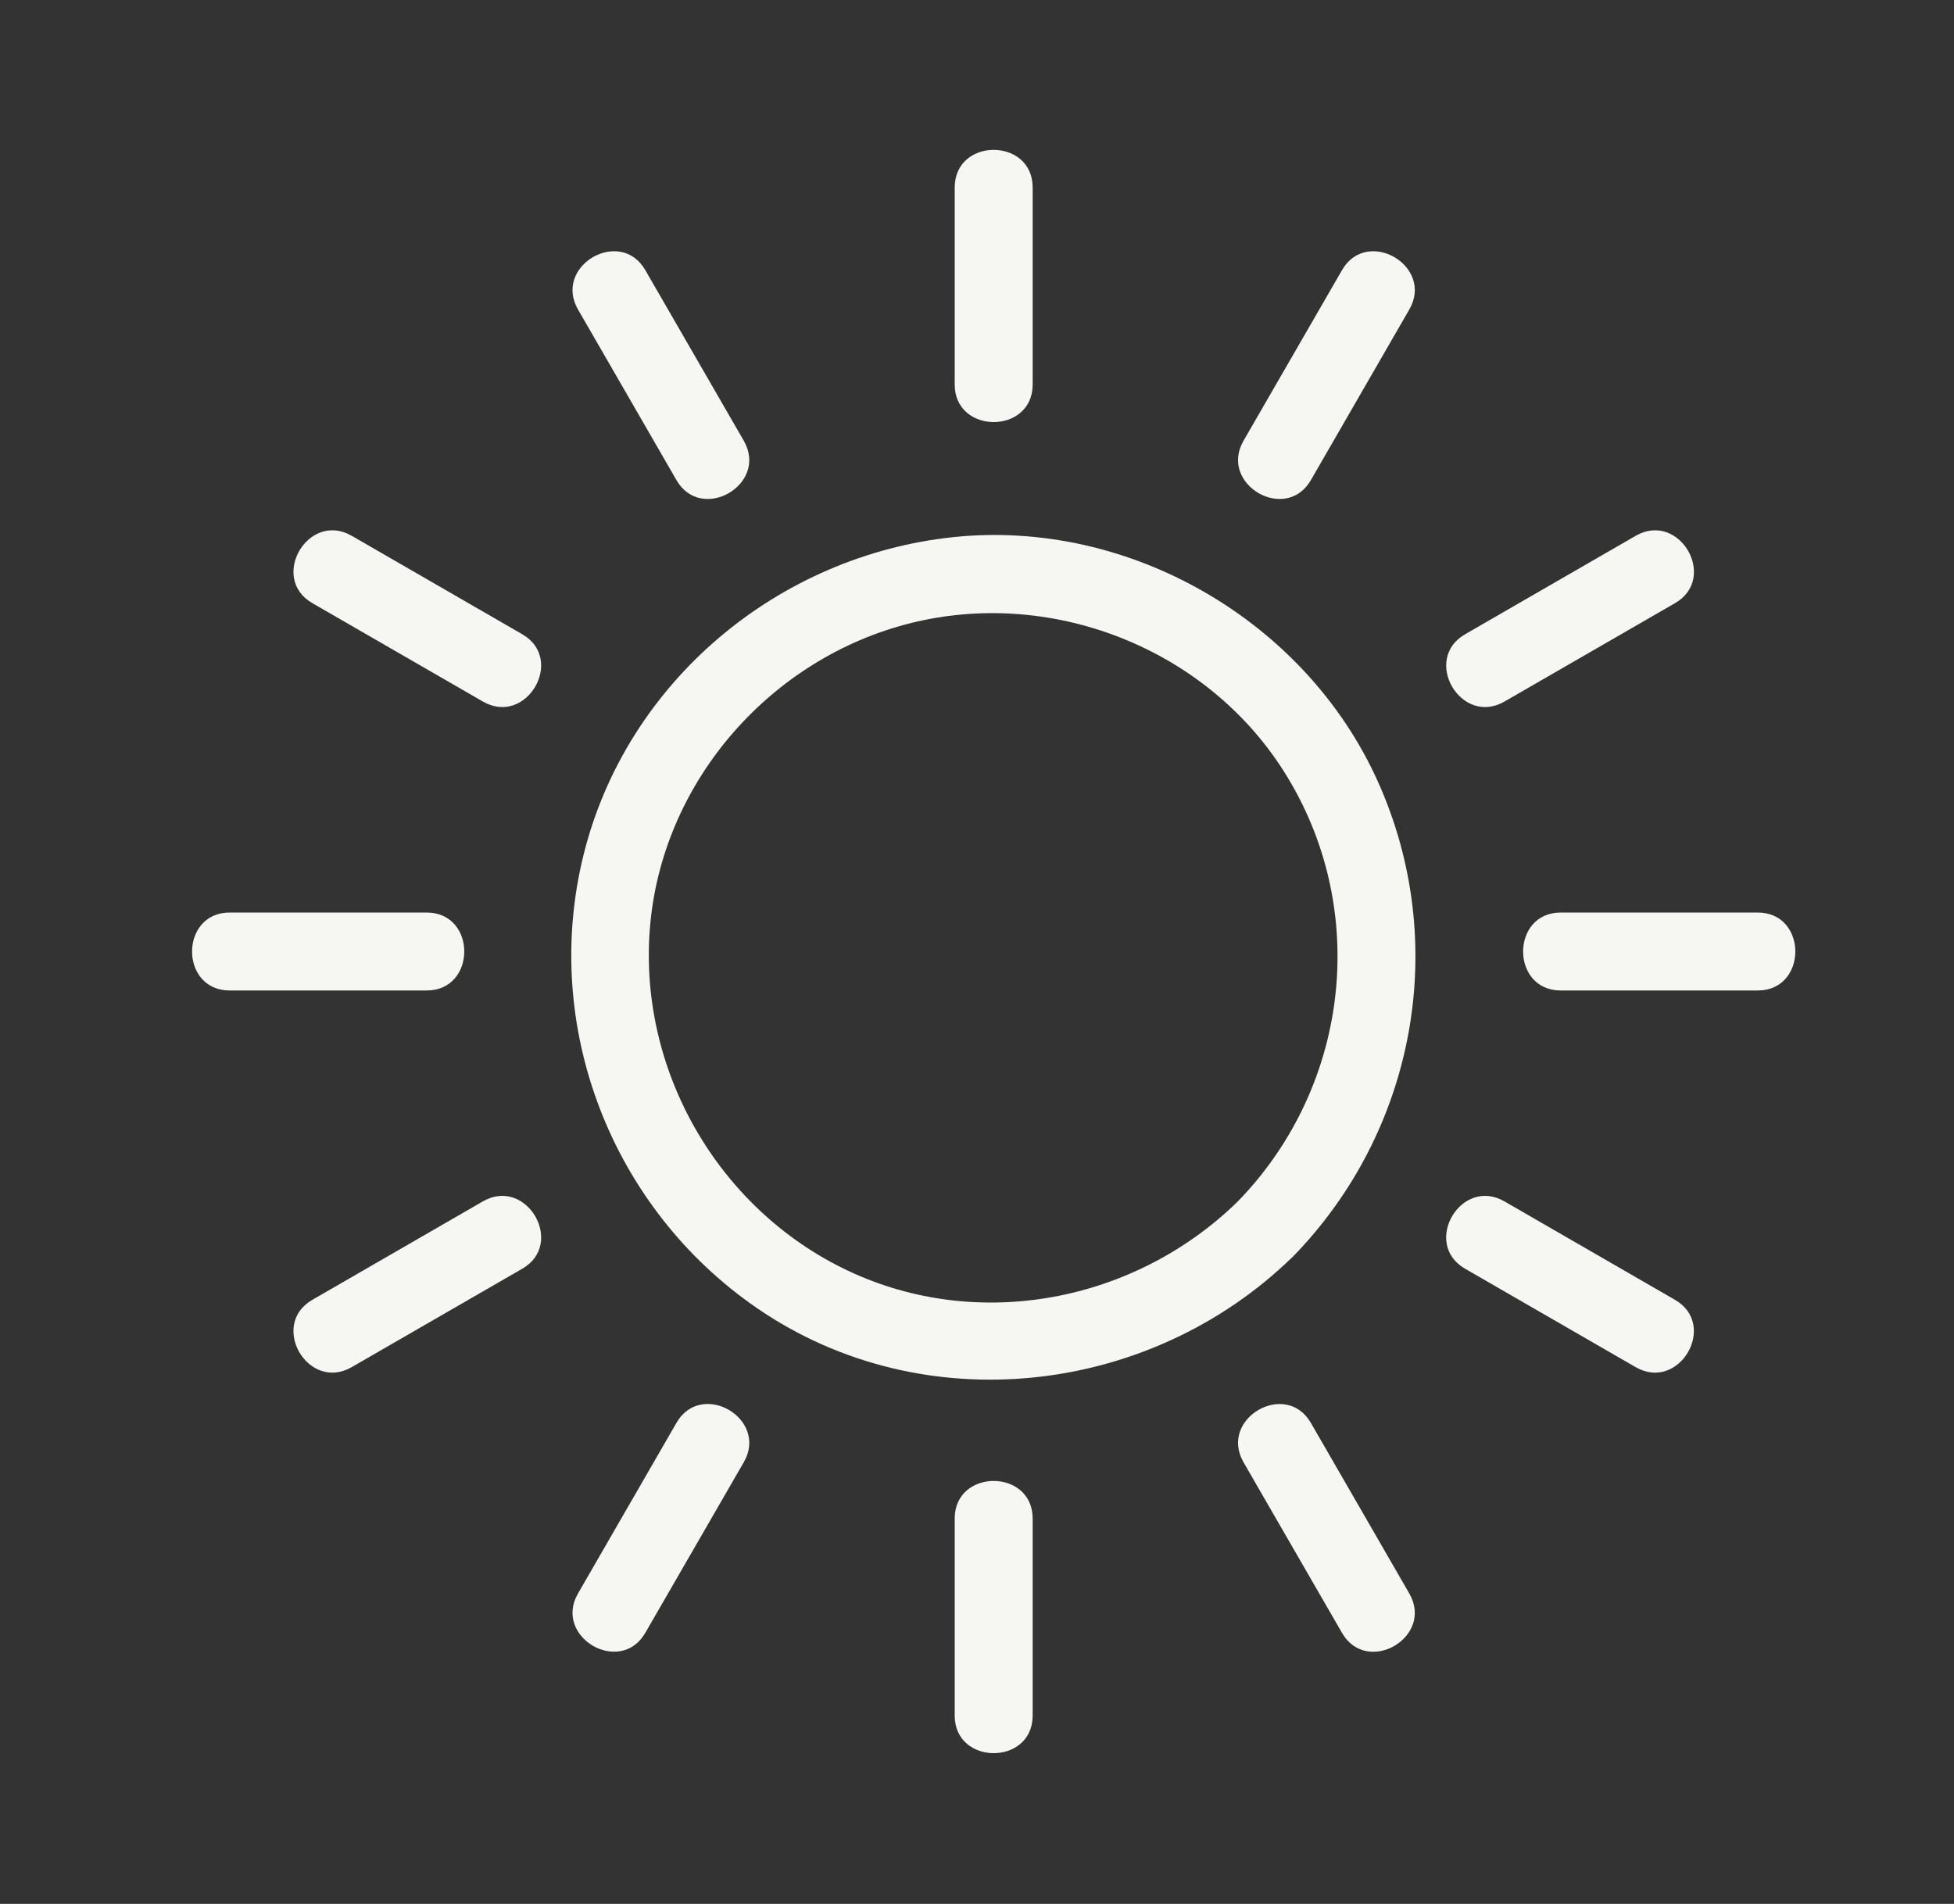
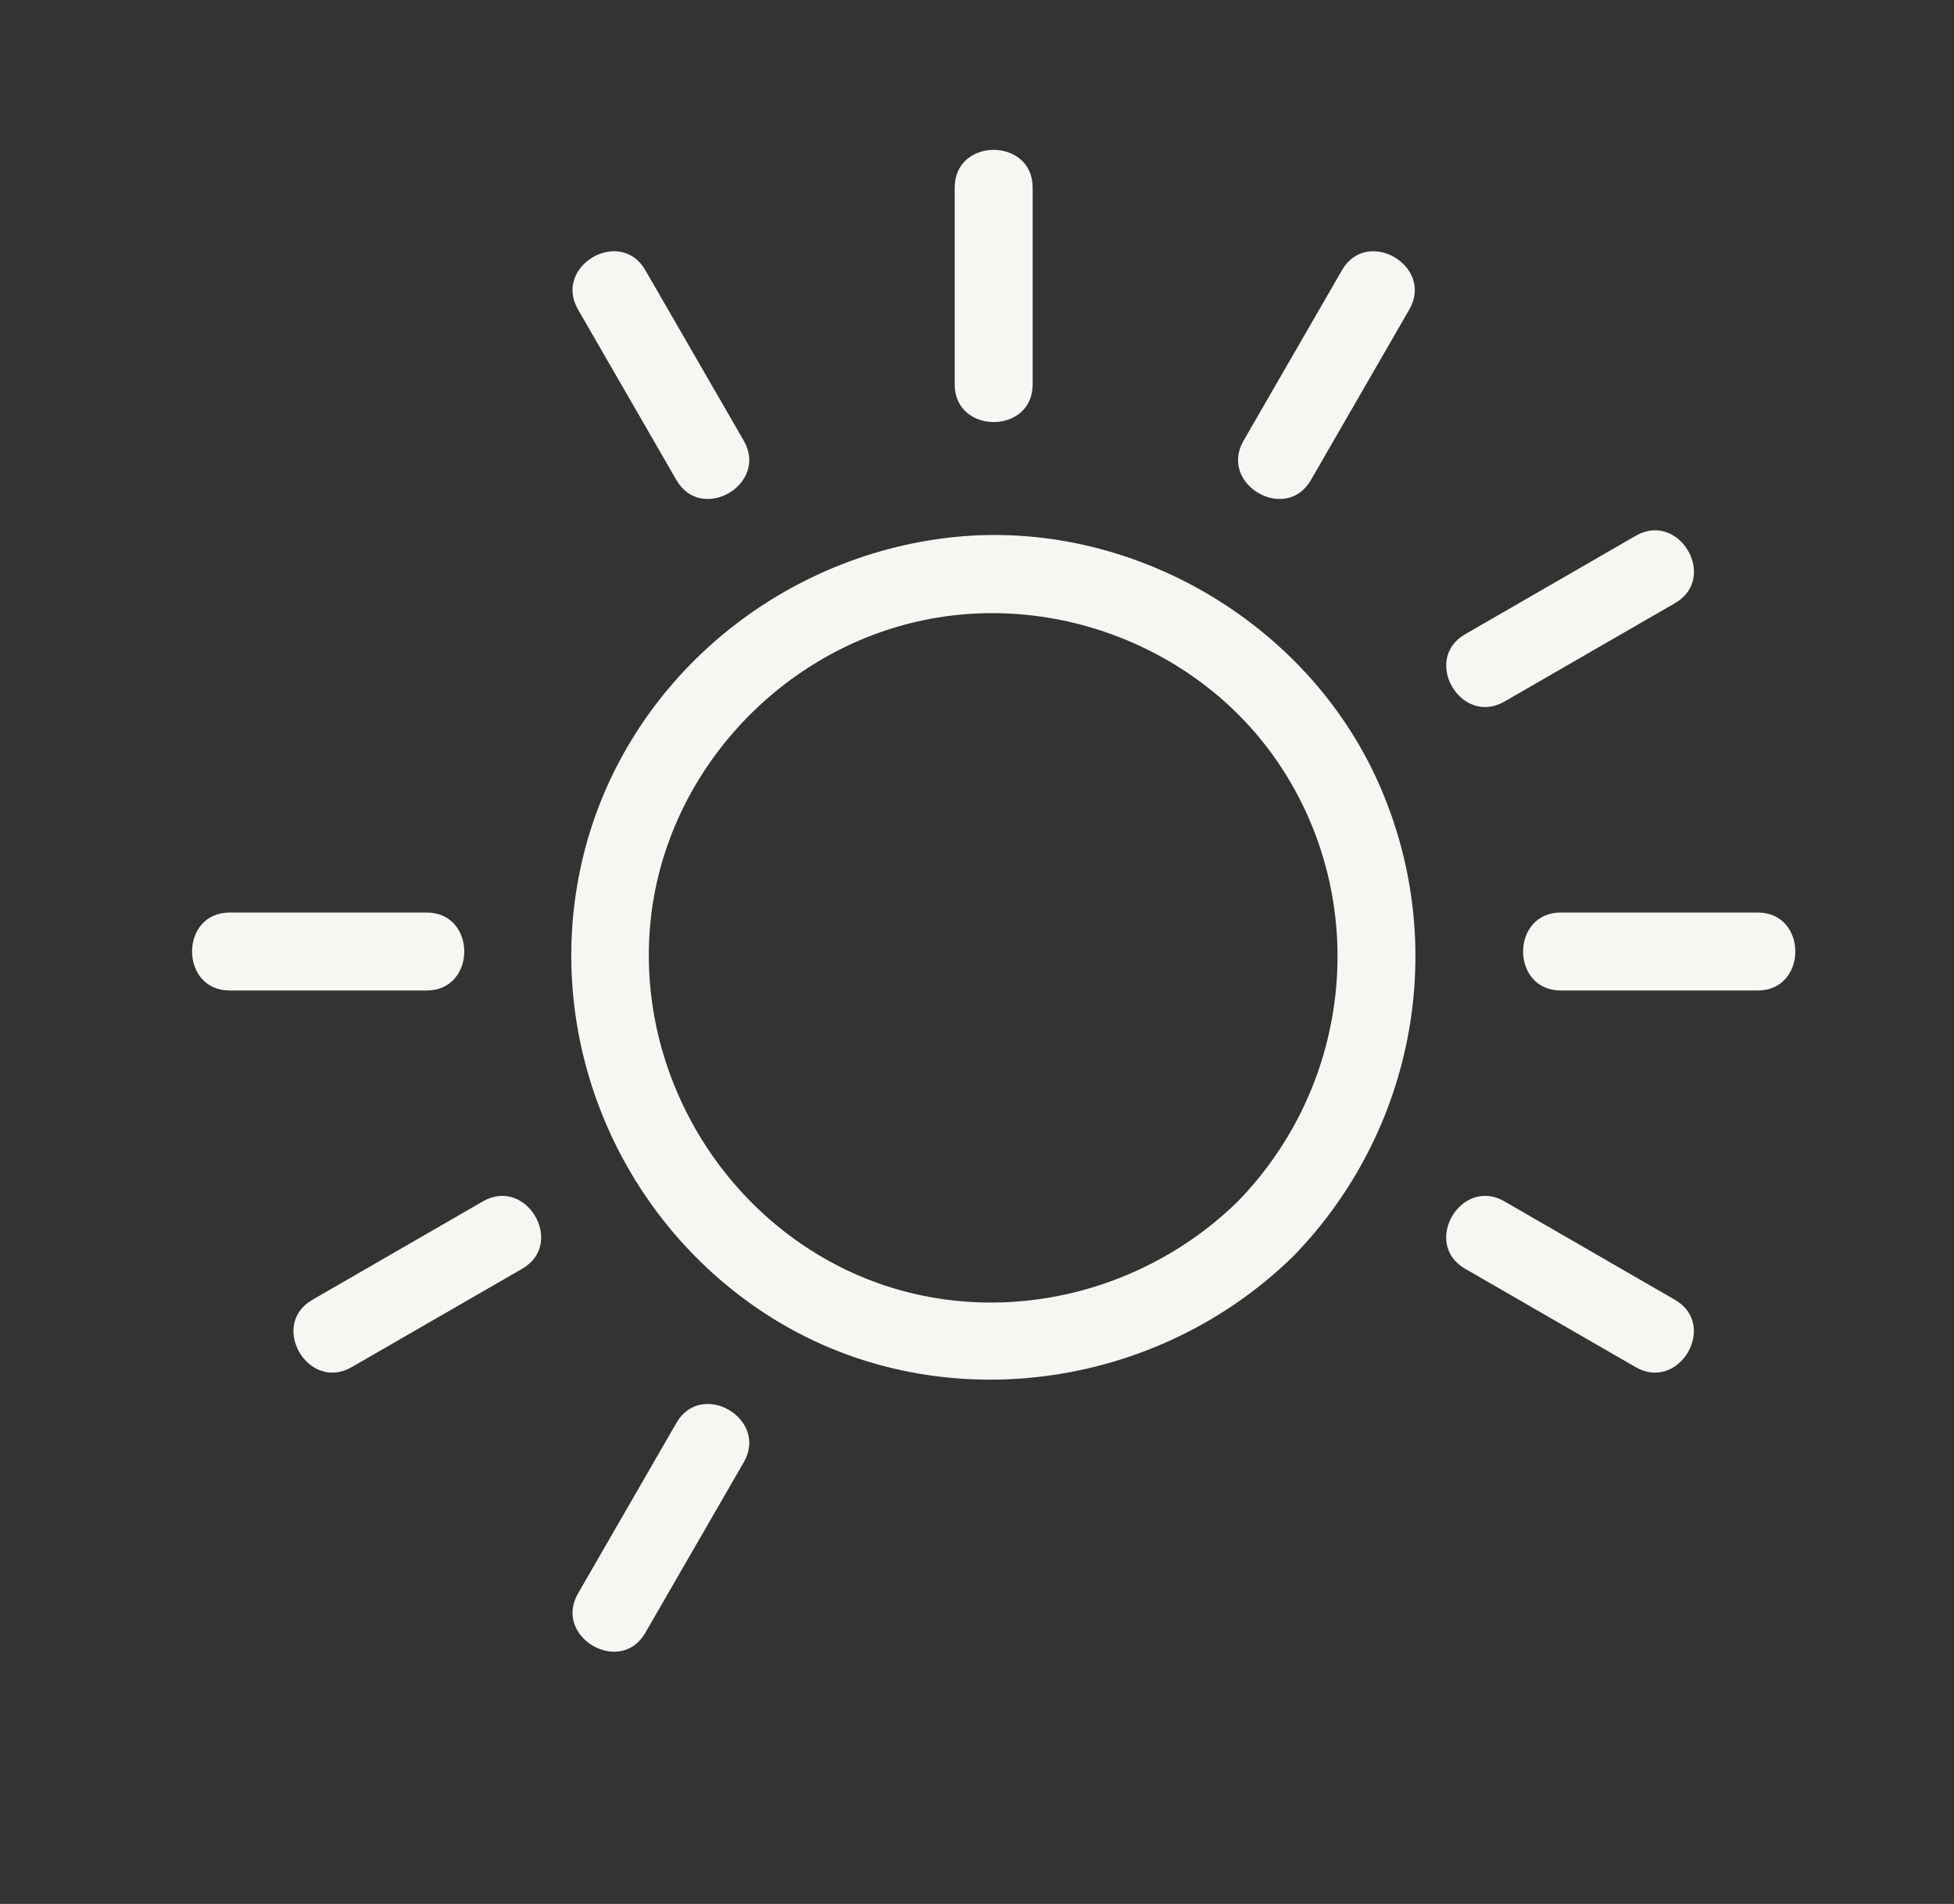
<svg xmlns="http://www.w3.org/2000/svg" width="39" height="38" viewBox="0 0 39 38" fill="none">
  <rect x="0" y="0" width="39" height="38" fill="#333333" stroke="none" />
  <path d="M24.7 23.985C22.658 25.978 19.538 26.595 16.927 25.363C14.317 24.131 12.698 21.31 12.982 18.406C13.263 15.546 15.409 13.126 18.183 12.435C20.939 11.749 23.949 12.889 25.534 15.256C27.366 17.996 26.99 21.636 24.7 23.985C24 24.702 25.099 25.803 25.801 25.086C28.259 22.566 28.949 18.809 27.498 15.592C26.051 12.382 22.537 10.355 19.032 10.72C15.525 11.087 12.507 13.606 11.649 17.054C10.796 20.485 12.203 24.113 15.111 26.11C18.426 28.387 22.958 27.86 25.801 25.084C26.519 24.384 25.418 23.285 24.7 23.983V23.985Z" fill="#F6F6F3" />
  <path d="M19.055 3.743V7.673C19.055 8.674 20.611 8.675 20.611 7.673V3.743C20.611 2.741 19.055 2.74 19.055 3.743Z" fill="#F6F6F3" />
  <path d="M11.537 6.178C12.191 7.313 12.846 8.447 13.501 9.582C14.002 10.449 15.346 9.666 14.845 8.796C14.19 7.661 13.535 6.527 12.88 5.392C12.38 4.524 11.035 5.308 11.537 6.178Z" fill="#F6F6F3" />
-   <path d="M6.234 12.038C7.369 12.693 8.503 13.348 9.638 14.002C10.507 14.504 11.291 13.159 10.424 12.659C9.289 12.004 8.155 11.349 7.02 10.694C6.151 10.193 5.367 11.537 6.234 12.038Z" fill="#F6F6F3" />
  <path d="M4.585 19.769H8.515C9.516 19.769 9.518 18.213 8.515 18.213H4.585C3.584 18.213 3.582 19.769 4.585 19.769Z" fill="#F6F6F3" />
  <path d="M7.02 27.286C8.155 26.631 9.289 25.977 10.424 25.322C11.291 24.821 10.508 23.477 9.638 23.978C8.504 24.633 7.369 25.288 6.234 25.943C5.367 26.444 6.15 27.788 7.02 27.286Z" fill="#F6F6F3" />
  <path d="M12.88 32.589C13.535 31.454 14.19 30.32 14.845 29.185C15.346 28.316 14.002 27.531 13.501 28.399C12.846 29.534 12.191 30.668 11.537 31.803C11.035 32.672 12.38 33.456 12.88 32.589Z" fill="#F6F6F3" />
-   <path d="M20.611 34.24V30.309C20.611 29.308 19.055 29.307 19.055 30.309V34.24C19.055 35.241 20.611 35.242 20.611 34.24Z" fill="#F6F6F3" />
-   <path d="M28.128 31.804C27.474 30.67 26.819 29.535 26.164 28.4C25.663 27.533 24.319 28.316 24.82 29.186C25.475 30.321 26.13 31.456 26.785 32.59C27.286 33.458 28.63 32.674 28.128 31.804Z" fill="#F6F6F3" />
  <path d="M33.431 25.943C32.296 25.288 31.162 24.633 30.027 23.978C29.158 23.477 28.374 24.821 29.241 25.322C30.376 25.977 31.511 26.631 32.645 27.286C33.514 27.788 34.299 26.444 33.431 25.943Z" fill="#F6F6F3" />
-   <path d="M35.082 18.213H31.151C30.15 18.213 30.149 19.769 31.151 19.769H35.082C36.083 19.769 36.084 18.213 35.082 18.213Z" fill="#F6F6F3" />
+   <path d="M35.082 18.213H31.151C30.15 18.213 30.149 19.769 31.151 19.769H35.082C36.083 19.769 36.084 18.213 35.082 18.213" fill="#F6F6F3" />
  <path d="M32.647 10.694C31.512 11.349 30.377 12.004 29.242 12.659C28.375 13.159 29.158 14.504 30.028 14.002C31.163 13.348 32.298 12.693 33.432 12.038C34.3 11.537 33.517 10.193 32.647 10.694Z" fill="#F6F6F3" />
  <path d="M26.785 5.392C26.13 6.527 25.475 7.661 24.82 8.796C24.319 9.665 25.663 10.449 26.164 9.582C26.819 8.447 27.474 7.312 28.128 6.178C28.63 5.309 27.286 4.524 26.785 5.392Z" fill="#F6F6F3" />
</svg>